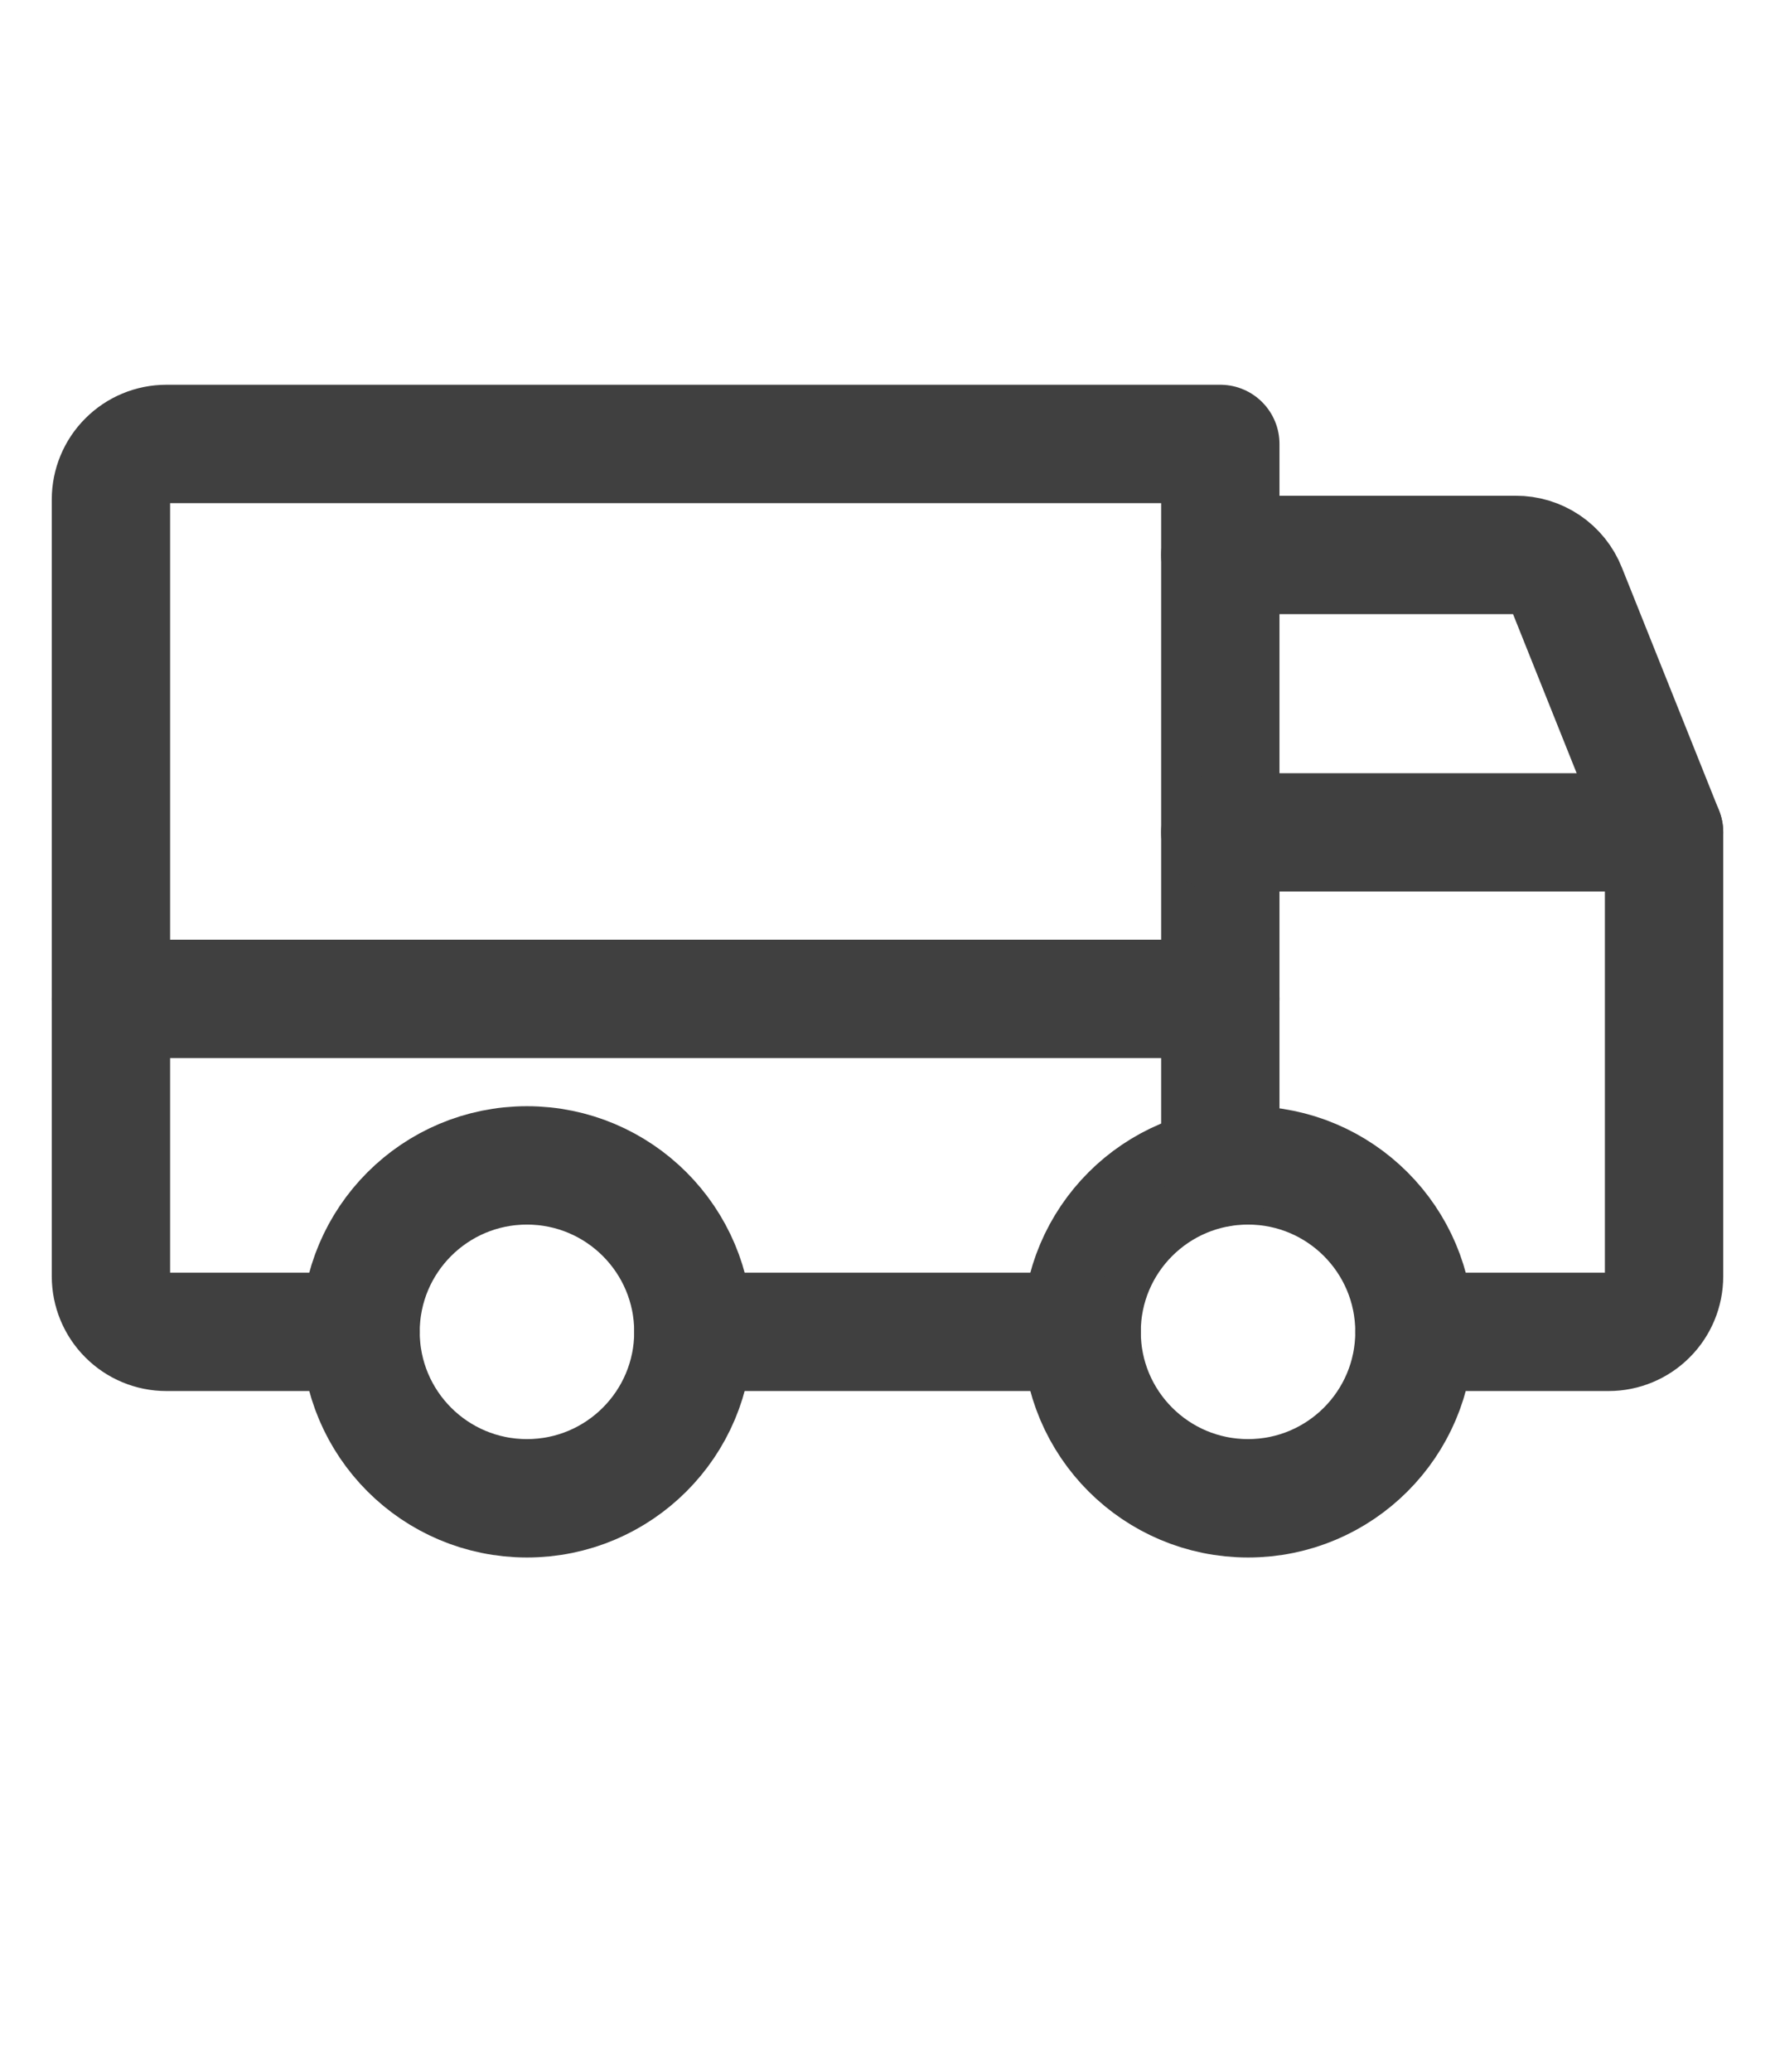
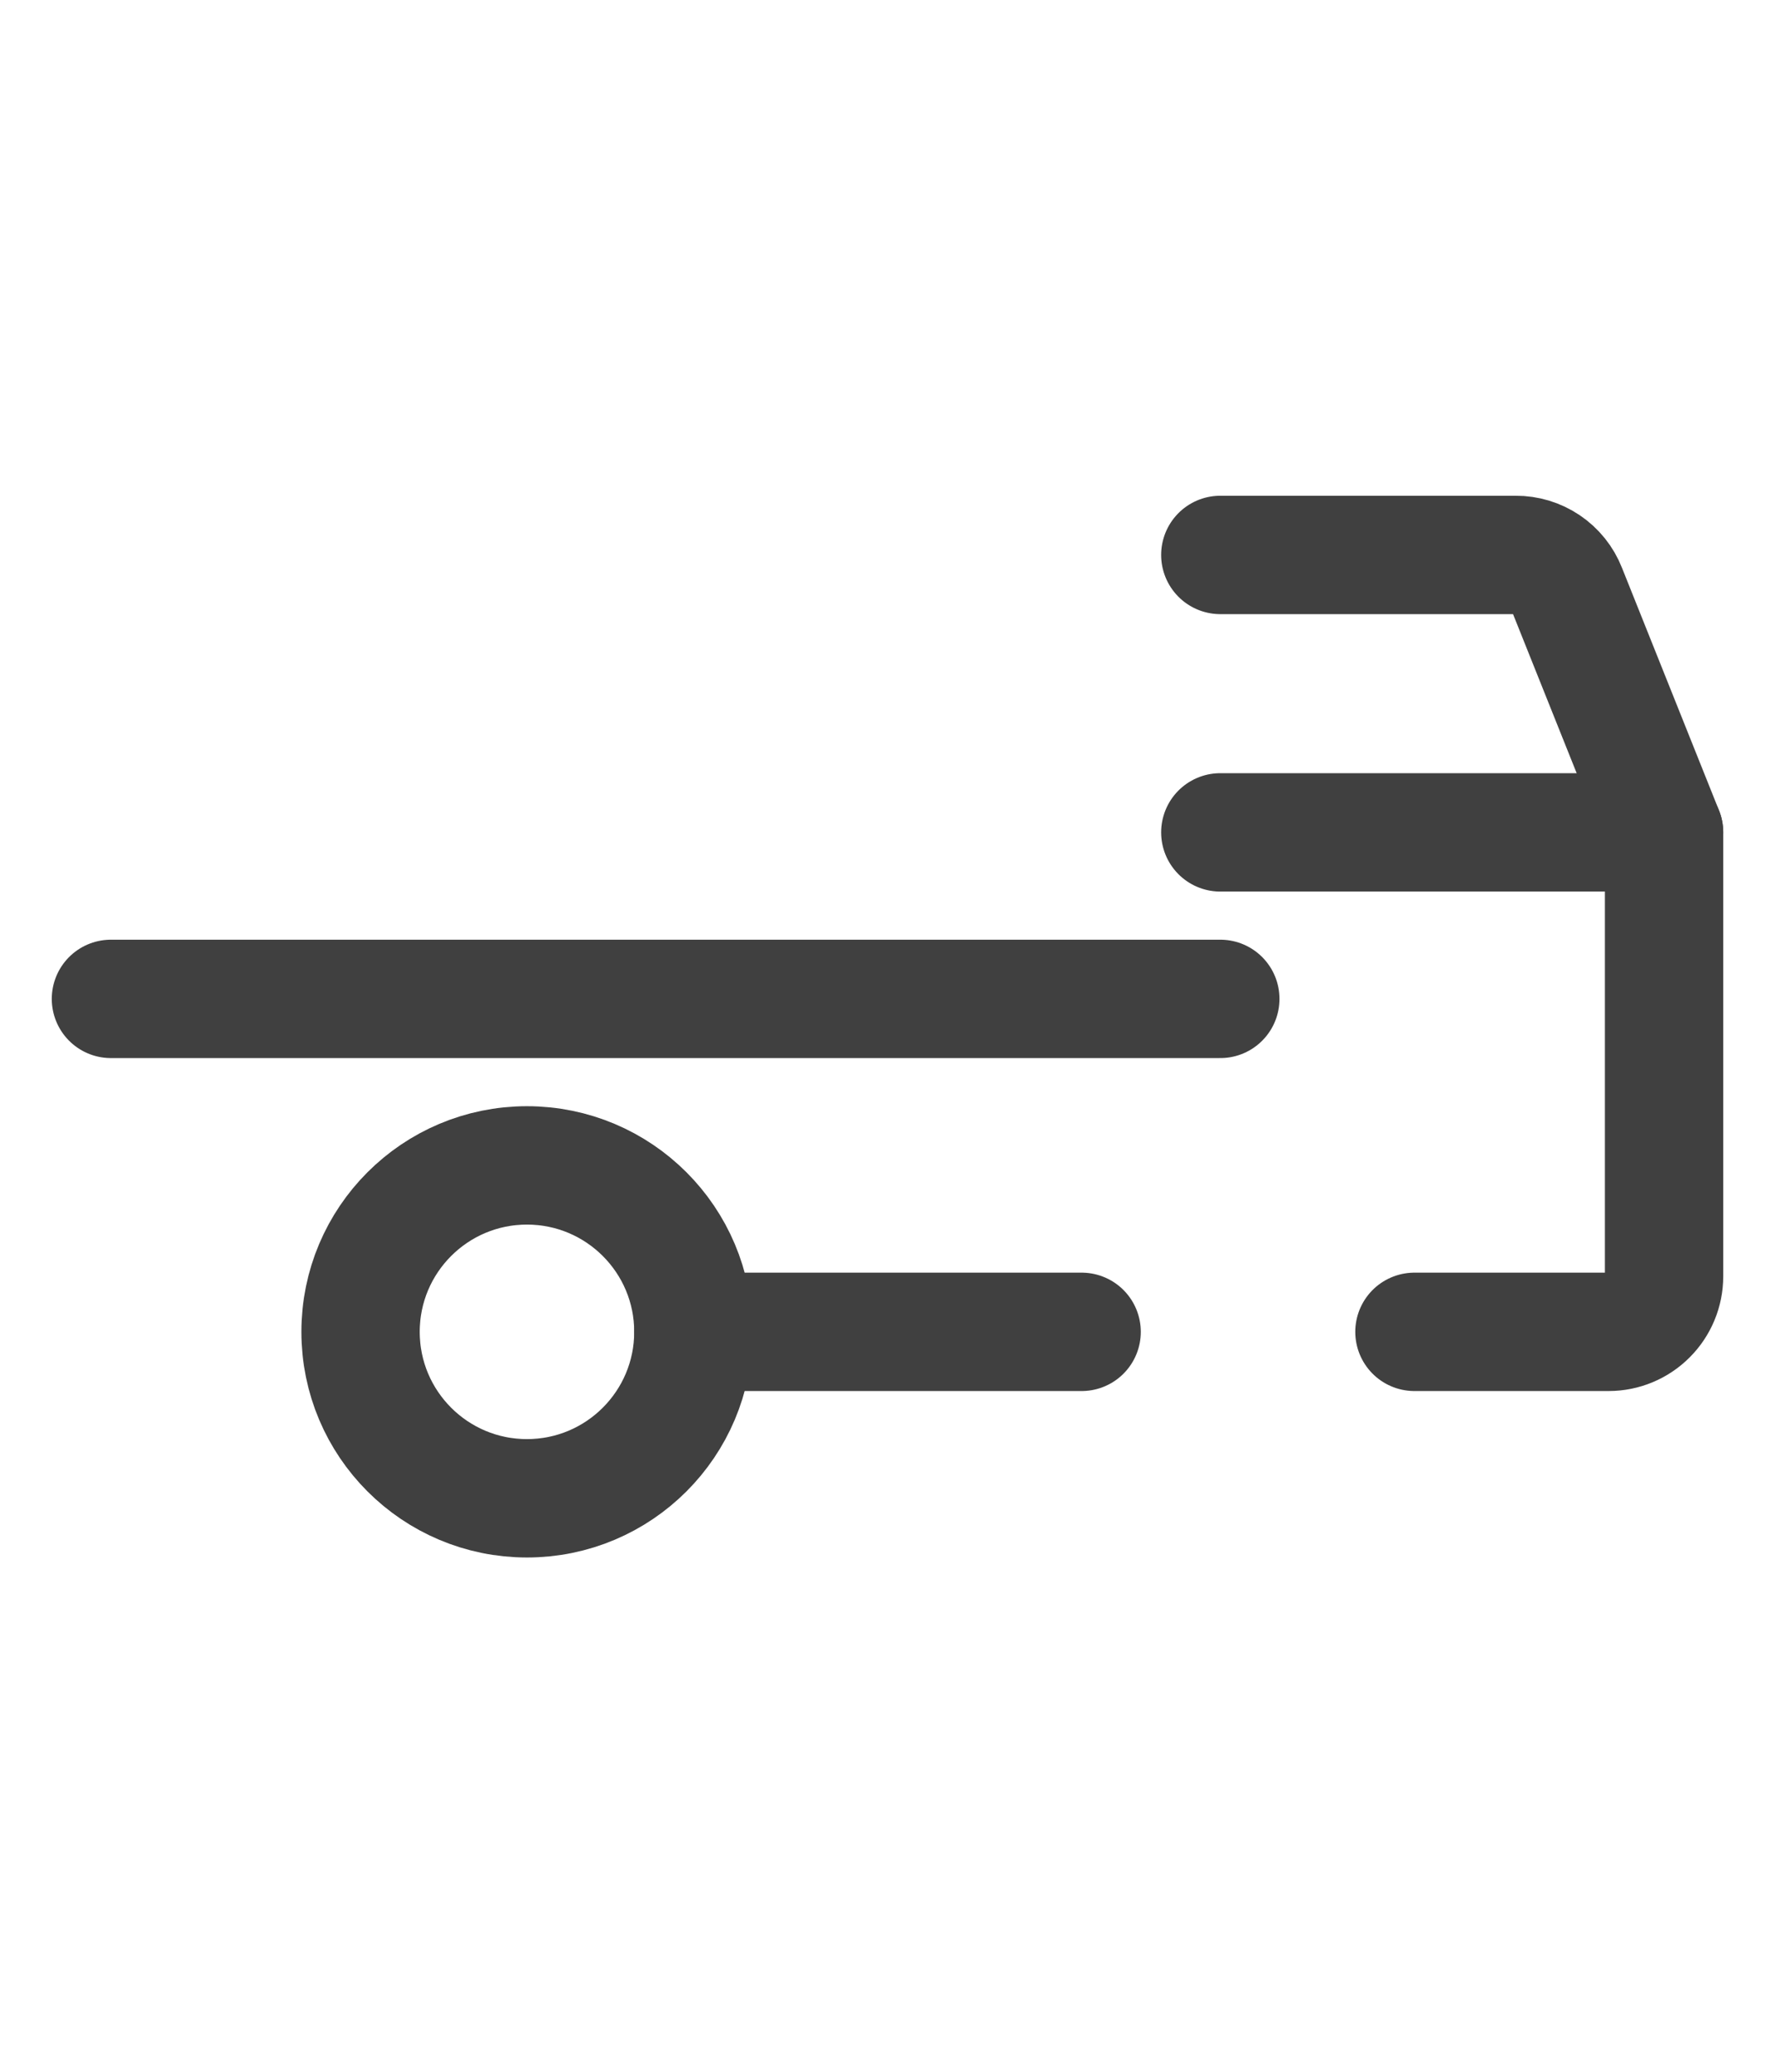
<svg xmlns="http://www.w3.org/2000/svg" width="30" height="35" viewBox="0 0 30 35" fill="none">
  <path d="M20.625 9.375H25.617C25.804 9.374 25.987 9.429 26.142 9.534C26.296 9.638 26.416 9.787 26.484 9.961L28.125 14.062" stroke="#404040" stroke-width="2" stroke-linecap="round" stroke-linejoin="round" />
  <path d="M1.875 16.875H20.625" stroke="#404040" stroke-width="2" stroke-linecap="round" stroke-linejoin="round" />
-   <path d="M21.094 25.312C22.647 25.312 23.906 24.053 23.906 22.5C23.906 20.947 22.647 19.688 21.094 19.688C19.54 19.688 18.281 20.947 18.281 22.5C18.281 24.053 19.54 25.312 21.094 25.312Z" stroke="#404040" stroke-width="2" stroke-linecap="round" stroke-linejoin="round" />
  <path d="M8.906 25.312C10.46 25.312 11.719 24.053 11.719 22.5C11.719 20.947 10.46 19.688 8.906 19.688C7.353 19.688 6.094 20.947 6.094 22.5C6.094 24.053 7.353 25.312 8.906 25.312Z" stroke="#404040" stroke-width="2" stroke-linecap="round" stroke-linejoin="round" />
  <path d="M18.281 22.5H11.719" stroke="#404040" stroke-width="2" stroke-linecap="round" stroke-linejoin="round" />
-   <path d="M6.094 22.5H2.812C2.564 22.5 2.325 22.401 2.15 22.225C1.974 22.05 1.875 21.811 1.875 21.562V8.438C1.875 8.189 1.974 7.95 2.15 7.775C2.325 7.599 2.564 7.5 2.812 7.5H20.625V19.723" stroke="#404040" stroke-width="2" stroke-linecap="round" stroke-linejoin="round" />
  <path d="M20.625 14.062H28.125V21.562C28.125 21.811 28.026 22.05 27.85 22.225C27.675 22.401 27.436 22.5 27.188 22.5H23.906" stroke="#404040" stroke-width="2" stroke-linecap="round" stroke-linejoin="round" />
</svg>